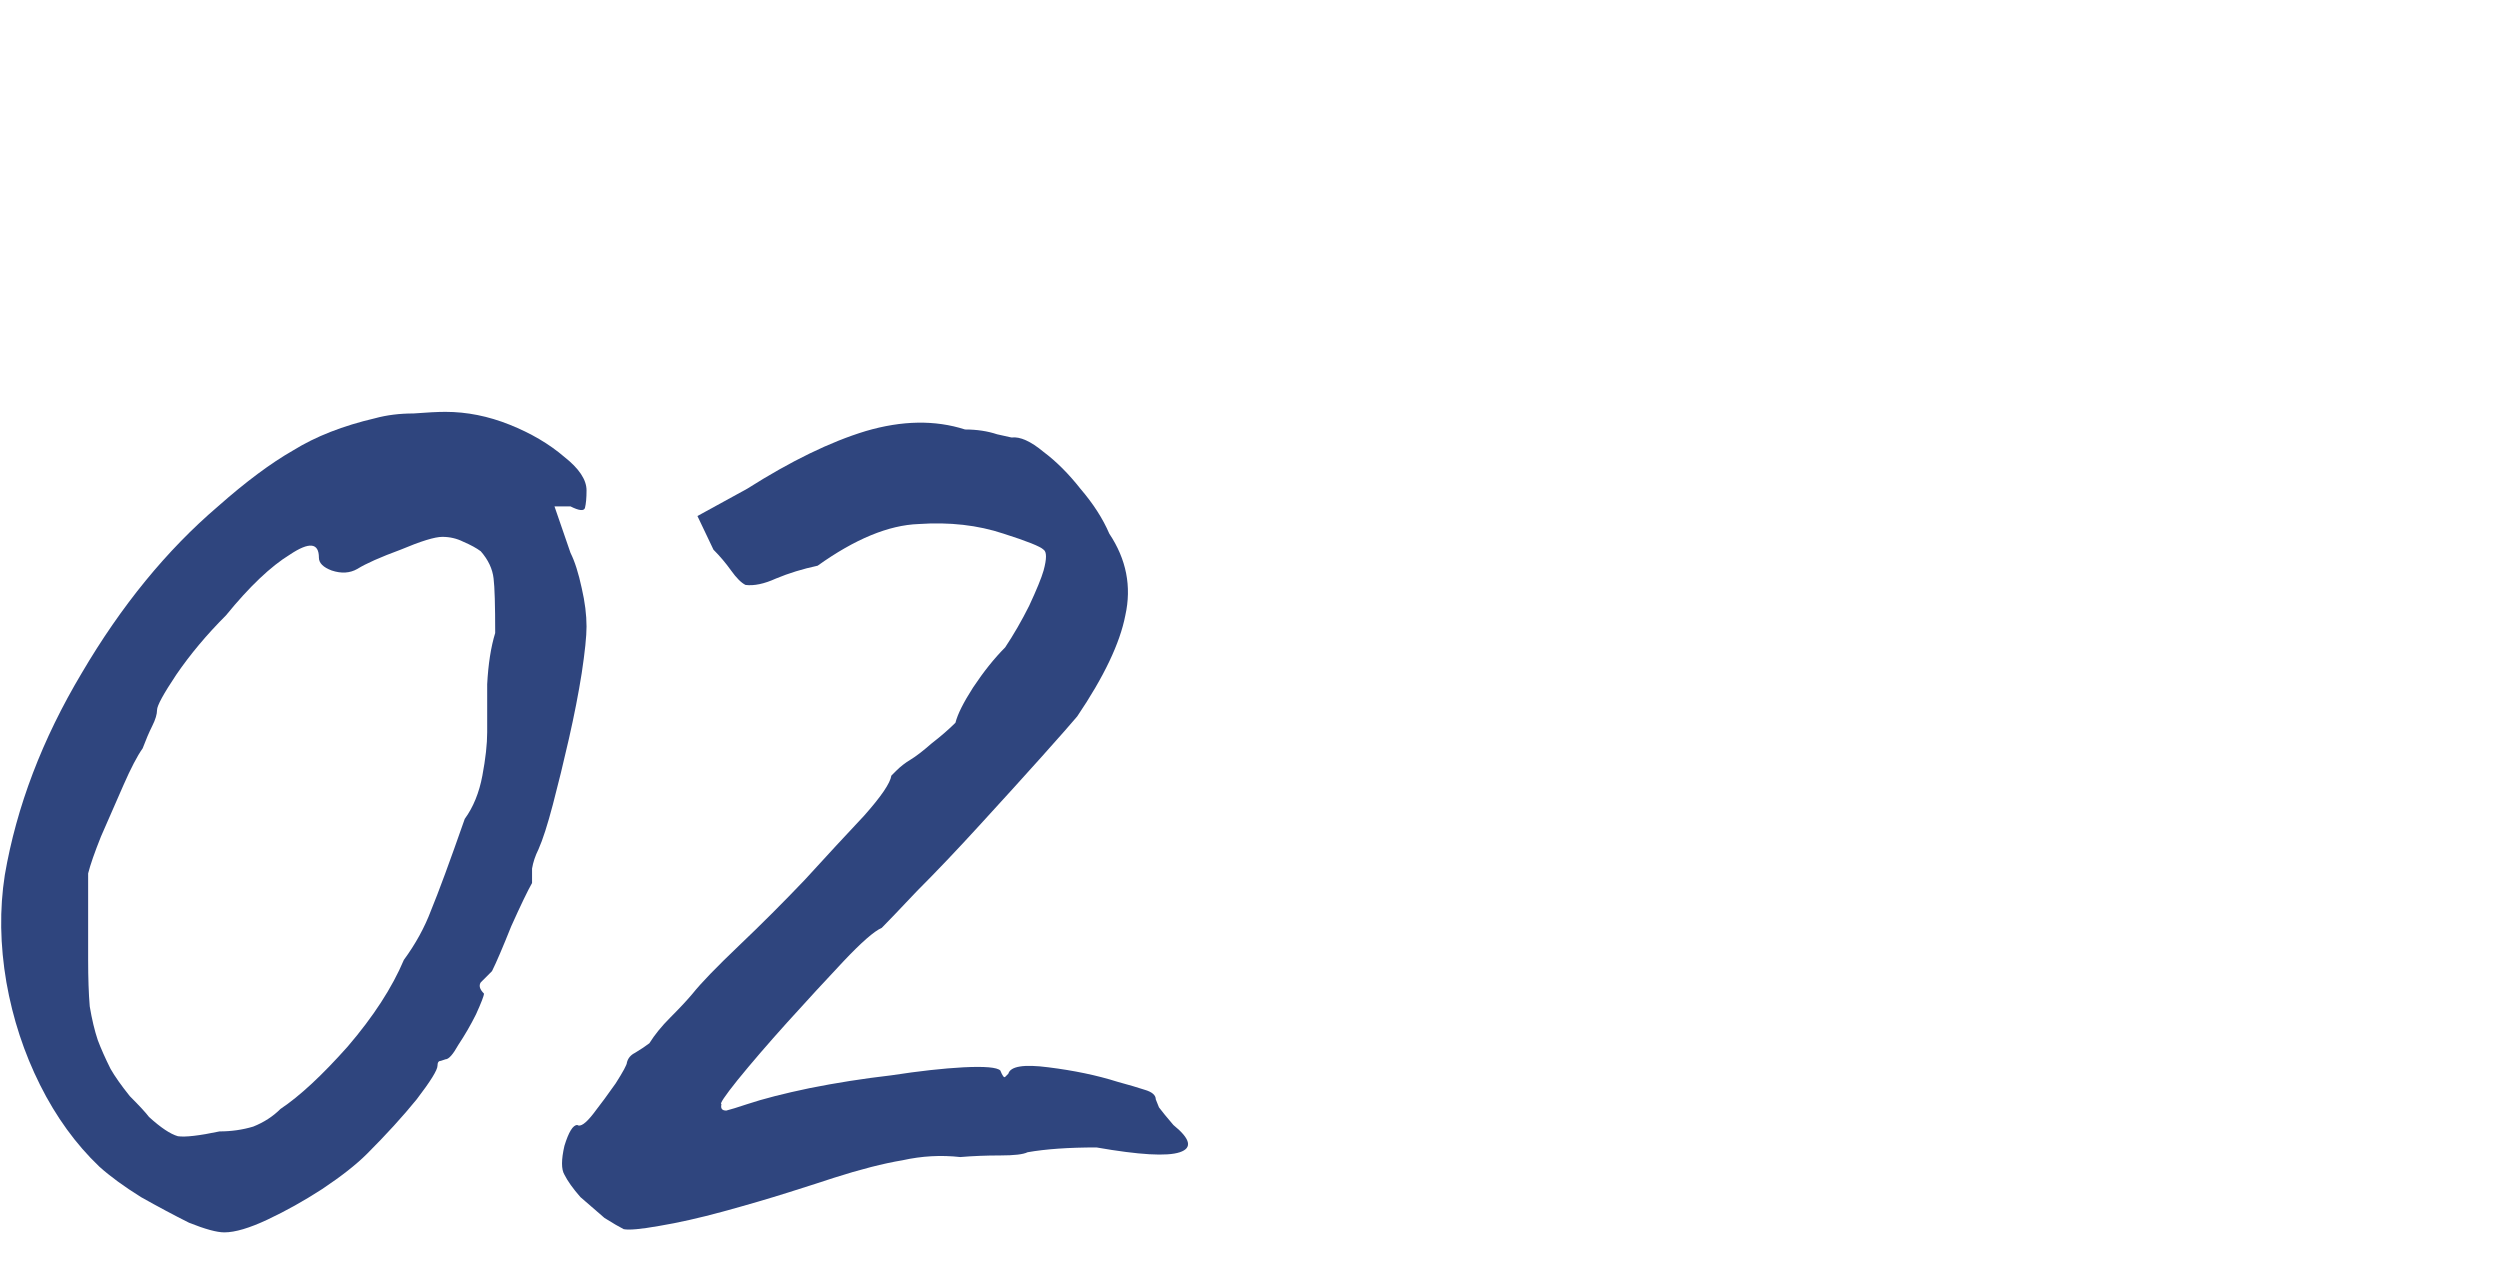
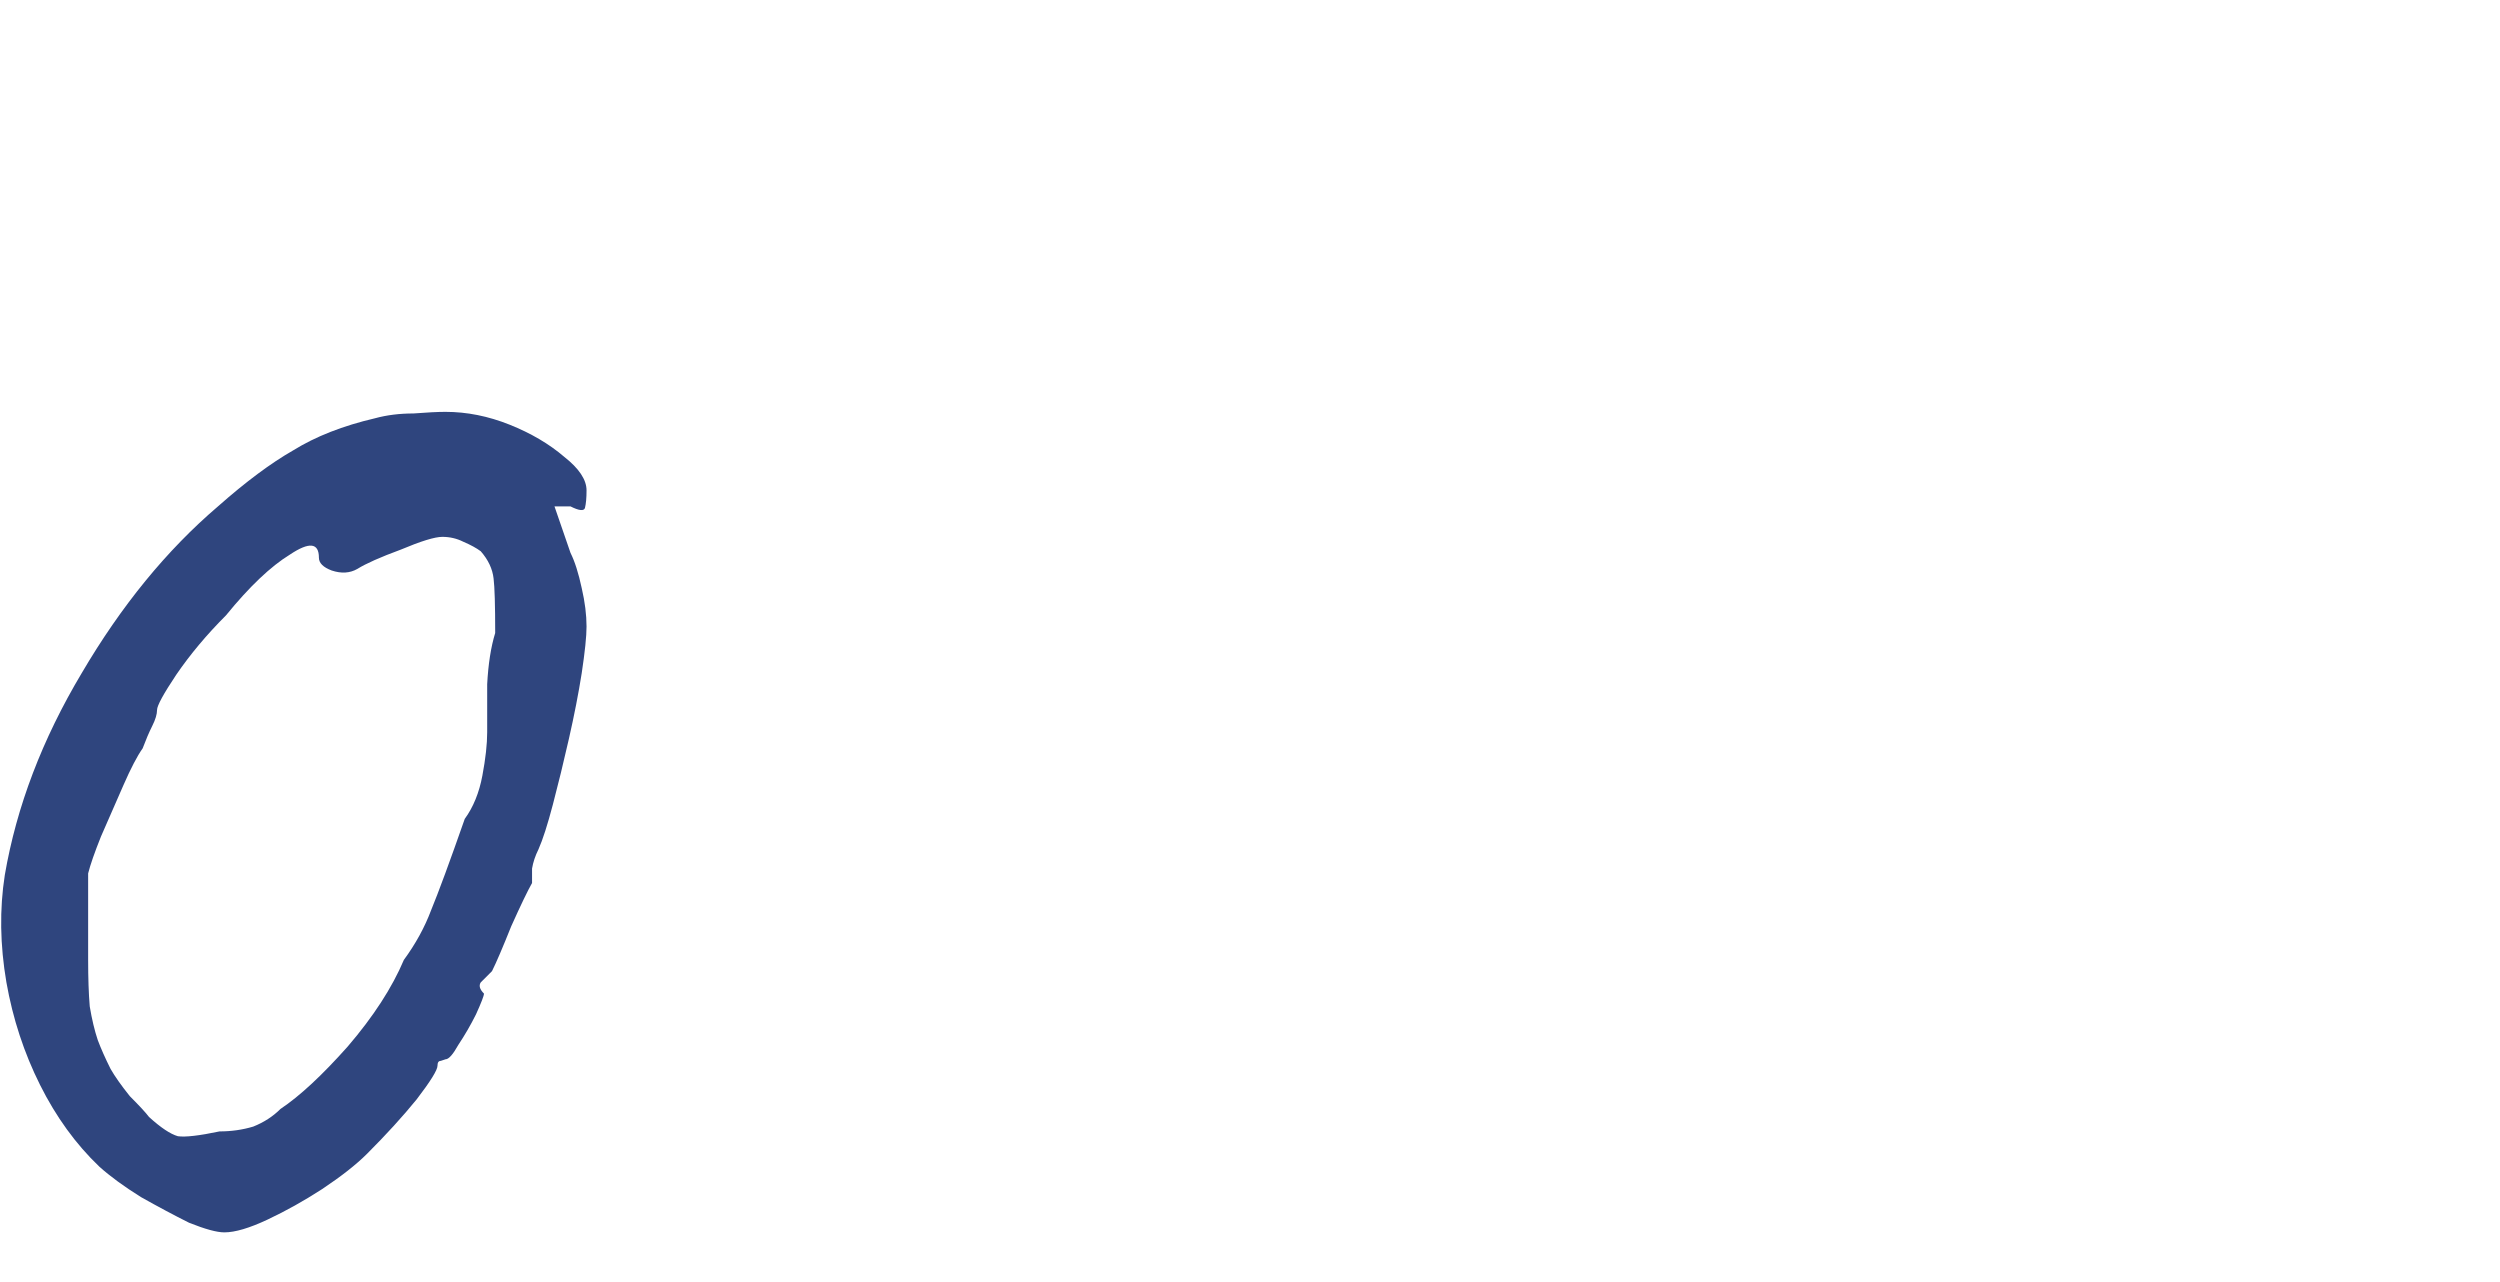
<svg xmlns="http://www.w3.org/2000/svg" width="156" height="80" viewBox="0 0 156 80" fill="none">
  <path d="M14 76.9C13.533 76.9 12.8 76.7 11.8 76.3C10.867 75.834 9.867 75.3 8.8 74.7C7.733 74.034 6.867 73.4 6.2 72.8C4.733 71.4 3.5 69.7 2.5 67.7C1.5 65.7 0.8 63.567 0.4 61.3C2.67327e-05 58.967 -0.033 56.733 0.3 54.6C1.033 50.334 2.633 46.133 5.1 42C7.567 37.8 10.4 34.334 13.6 31.6C15.333 30.067 16.9 28.9 18.3 28.1C19.7 27.233 21.4 26.567 23.4 26.1C24.133 25.9 24.933 25.8 25.8 25.8C26.667 25.733 27.333 25.7 27.8 25.7C29.133 25.7 30.467 25.967 31.8 26.5C33.133 27.034 34.267 27.7 35.2 28.5C36.133 29.233 36.6 29.933 36.6 30.6C36.6 31.067 36.567 31.433 36.5 31.7C36.433 31.9 36.133 31.867 35.6 31.6H34.6L35.6 34.5C35.867 35.033 36.1 35.767 36.3 36.7C36.5 37.567 36.6 38.367 36.6 39.1C36.6 39.7 36.5 40.667 36.3 42C36.1 43.267 35.833 44.633 35.5 46.1C35.167 47.567 34.833 48.934 34.5 50.2C34.167 51.467 33.867 52.4 33.6 53C33.4 53.4 33.267 53.8 33.2 54.2C33.2 54.533 33.2 54.834 33.2 55.1C32.933 55.567 32.5 56.467 31.9 57.8C31.367 59.133 30.967 60.067 30.7 60.6C30.433 60.867 30.2 61.1 30 61.3C29.867 61.5 29.933 61.733 30.2 62C30.2 62.133 30.033 62.567 29.7 63.3C29.367 63.967 29 64.6 28.6 65.2C28.267 65.8 28 66.1 27.8 66.1C27.8 66.1 27.7 66.133 27.5 66.2C27.367 66.2 27.3 66.3 27.3 66.5C27.3 66.767 26.867 67.467 26 68.6C25.133 69.667 24.1 70.8 22.9 72C22.233 72.667 21.3 73.4 20.1 74.2C18.967 74.933 17.833 75.567 16.7 76.1C15.567 76.633 14.667 76.9 14 76.9ZM13.7 70.6C14.433 70.6 15.133 70.5 15.8 70.3C16.467 70.034 17.033 69.667 17.5 69.2C18.7 68.4 20.1 67.1 21.7 65.3C23.3 63.434 24.467 61.633 25.2 59.9C25.933 58.9 26.5 57.867 26.9 56.8C27.367 55.667 28.067 53.767 29 51.1C29.533 50.367 29.9 49.467 30.1 48.4C30.3 47.334 30.4 46.434 30.4 45.7C30.4 44.967 30.4 43.967 30.4 42.7C30.467 41.434 30.633 40.367 30.9 39.5C30.9 37.767 30.867 36.633 30.8 36.1C30.733 35.5 30.467 34.934 30 34.4C29.733 34.2 29.367 34 28.9 33.8C28.5 33.6 28.067 33.5 27.6 33.5C27.133 33.5 26.267 33.767 25 34.3C23.733 34.767 22.833 35.167 22.3 35.5C21.833 35.767 21.3 35.8 20.7 35.6C20.167 35.4 19.9 35.133 19.9 34.8C19.9 33.867 19.3 33.8 18.1 34.6C16.9 35.334 15.567 36.6 14.1 38.4C12.9 39.6 11.867 40.834 11 42.1C10.2 43.3 9.8 44.033 9.8 44.3C9.8 44.567 9.7 44.9 9.5 45.3C9.3 45.7 9.1 46.167 8.9 46.7C8.567 47.167 8.167 47.934 7.7 49C7.233 50.067 6.767 51.133 6.3 52.2C5.9 53.2 5.633 53.967 5.5 54.5C5.5 54.767 5.5 55.5 5.5 56.7C5.5 57.834 5.5 58.9 5.5 59.9C5.5 61.033 5.533 62 5.6 62.8C5.733 63.6 5.9 64.3 6.1 64.9C6.3 65.433 6.567 66.034 6.9 66.7C7.167 67.167 7.567 67.734 8.1 68.4C8.7 69 9.1 69.433 9.3 69.7C10.033 70.367 10.633 70.767 11.1 70.9C11.567 70.967 12.433 70.867 13.7 70.6Z" fill="#2F457E" />
-   <path d="M38.92 76.7C38.653 76.567 38.253 76.334 37.72 76C37.253 75.6 36.753 75.167 36.22 74.7C35.753 74.167 35.42 73.7 35.22 73.3C35.02 72.967 35.02 72.367 35.22 71.5C35.486 70.633 35.753 70.2 36.02 70.2C36.22 70.334 36.553 70.1 37.02 69.5C37.486 68.9 37.953 68.267 38.42 67.6C38.886 66.867 39.12 66.433 39.12 66.3C39.186 66.034 39.353 65.834 39.62 65.7C39.953 65.5 40.253 65.3 40.52 65.1C40.853 64.567 41.286 64.034 41.82 63.5C42.42 62.9 42.886 62.4 43.22 62C43.753 61.334 44.72 60.334 46.12 59C47.52 57.667 48.886 56.3 50.22 54.9C51.62 53.367 52.853 52.033 53.92 50.9C54.986 49.7 55.553 48.867 55.62 48.4C55.62 48.4 55.72 48.3 55.92 48.1C56.186 47.834 56.486 47.6 56.82 47.4C57.153 47.2 57.586 46.867 58.12 46.4C58.72 45.934 59.22 45.5 59.62 45.1C59.753 44.567 60.12 43.834 60.72 42.9C61.386 41.9 62.053 41.067 62.72 40.4C63.253 39.6 63.753 38.733 64.22 37.8C64.686 36.8 64.986 36.067 65.12 35.6C65.32 34.867 65.32 34.434 65.12 34.3C64.92 34.1 64.086 33.767 62.62 33.3C61.02 32.767 59.253 32.567 57.32 32.7C55.453 32.767 53.353 33.633 51.02 35.3C50.086 35.5 49.22 35.767 48.42 36.1C47.686 36.434 47.053 36.567 46.52 36.5C46.253 36.367 45.953 36.067 45.62 35.6C45.286 35.133 44.92 34.7 44.52 34.3L43.52 32.2L46.62 30.5C49.353 28.767 51.82 27.567 54.02 26.9C56.286 26.233 58.353 26.2 60.22 26.8C60.953 26.8 61.62 26.9 62.22 27.1C62.82 27.233 63.12 27.3 63.12 27.3C63.653 27.233 64.32 27.534 65.12 28.2C65.92 28.8 66.686 29.567 67.42 30.5C68.22 31.433 68.82 32.367 69.22 33.3C70.286 34.9 70.62 36.6 70.22 38.4C69.886 40.133 68.886 42.233 67.22 44.7C66.886 45.1 66.153 45.934 65.02 47.2C63.886 48.467 62.586 49.9 61.12 51.5C59.72 53.033 58.42 54.4 57.22 55.6C56.086 56.8 55.353 57.567 55.02 57.9C54.553 58.1 53.753 58.8 52.62 60C51.553 61.133 50.386 62.4 49.12 63.8C47.92 65.133 46.886 66.334 46.02 67.4C45.22 68.4 44.886 68.9 45.02 68.9C44.953 69.167 45.053 69.3 45.32 69.3C45.586 69.234 46.02 69.1 46.62 68.9C47.62 68.567 48.92 68.234 50.52 67.9C52.186 67.567 53.886 67.3 55.62 67.1C57.353 66.834 58.853 66.667 60.12 66.6C61.453 66.534 62.22 66.6 62.42 66.8C62.553 67.133 62.653 67.267 62.72 67.2C62.853 67.067 62.92 67 62.92 67C63.053 66.534 63.886 66.4 65.42 66.6C67.02 66.8 68.453 67.1 69.72 67.5C70.453 67.7 71.02 67.867 71.42 68C71.886 68.133 72.12 68.334 72.12 68.6C72.12 68.6 72.186 68.767 72.32 69.1C72.52 69.367 72.82 69.734 73.22 70.2C74.286 71.067 74.42 71.633 73.62 71.9C72.82 72.167 71.086 72.067 68.42 71.6C66.686 71.6 65.253 71.7 64.12 71.9C63.853 72.034 63.286 72.1 62.42 72.1C61.553 72.1 60.72 72.133 59.92 72.2C58.72 72.067 57.52 72.133 56.32 72.4C55.12 72.6 53.686 72.967 52.02 73.5C51.42 73.7 50.486 74 49.22 74.4C47.953 74.8 46.586 75.2 45.12 75.6C43.653 76 42.32 76.3 41.12 76.5C39.986 76.7 39.253 76.767 38.92 76.7Z" fill="#2F457E" />
</svg>